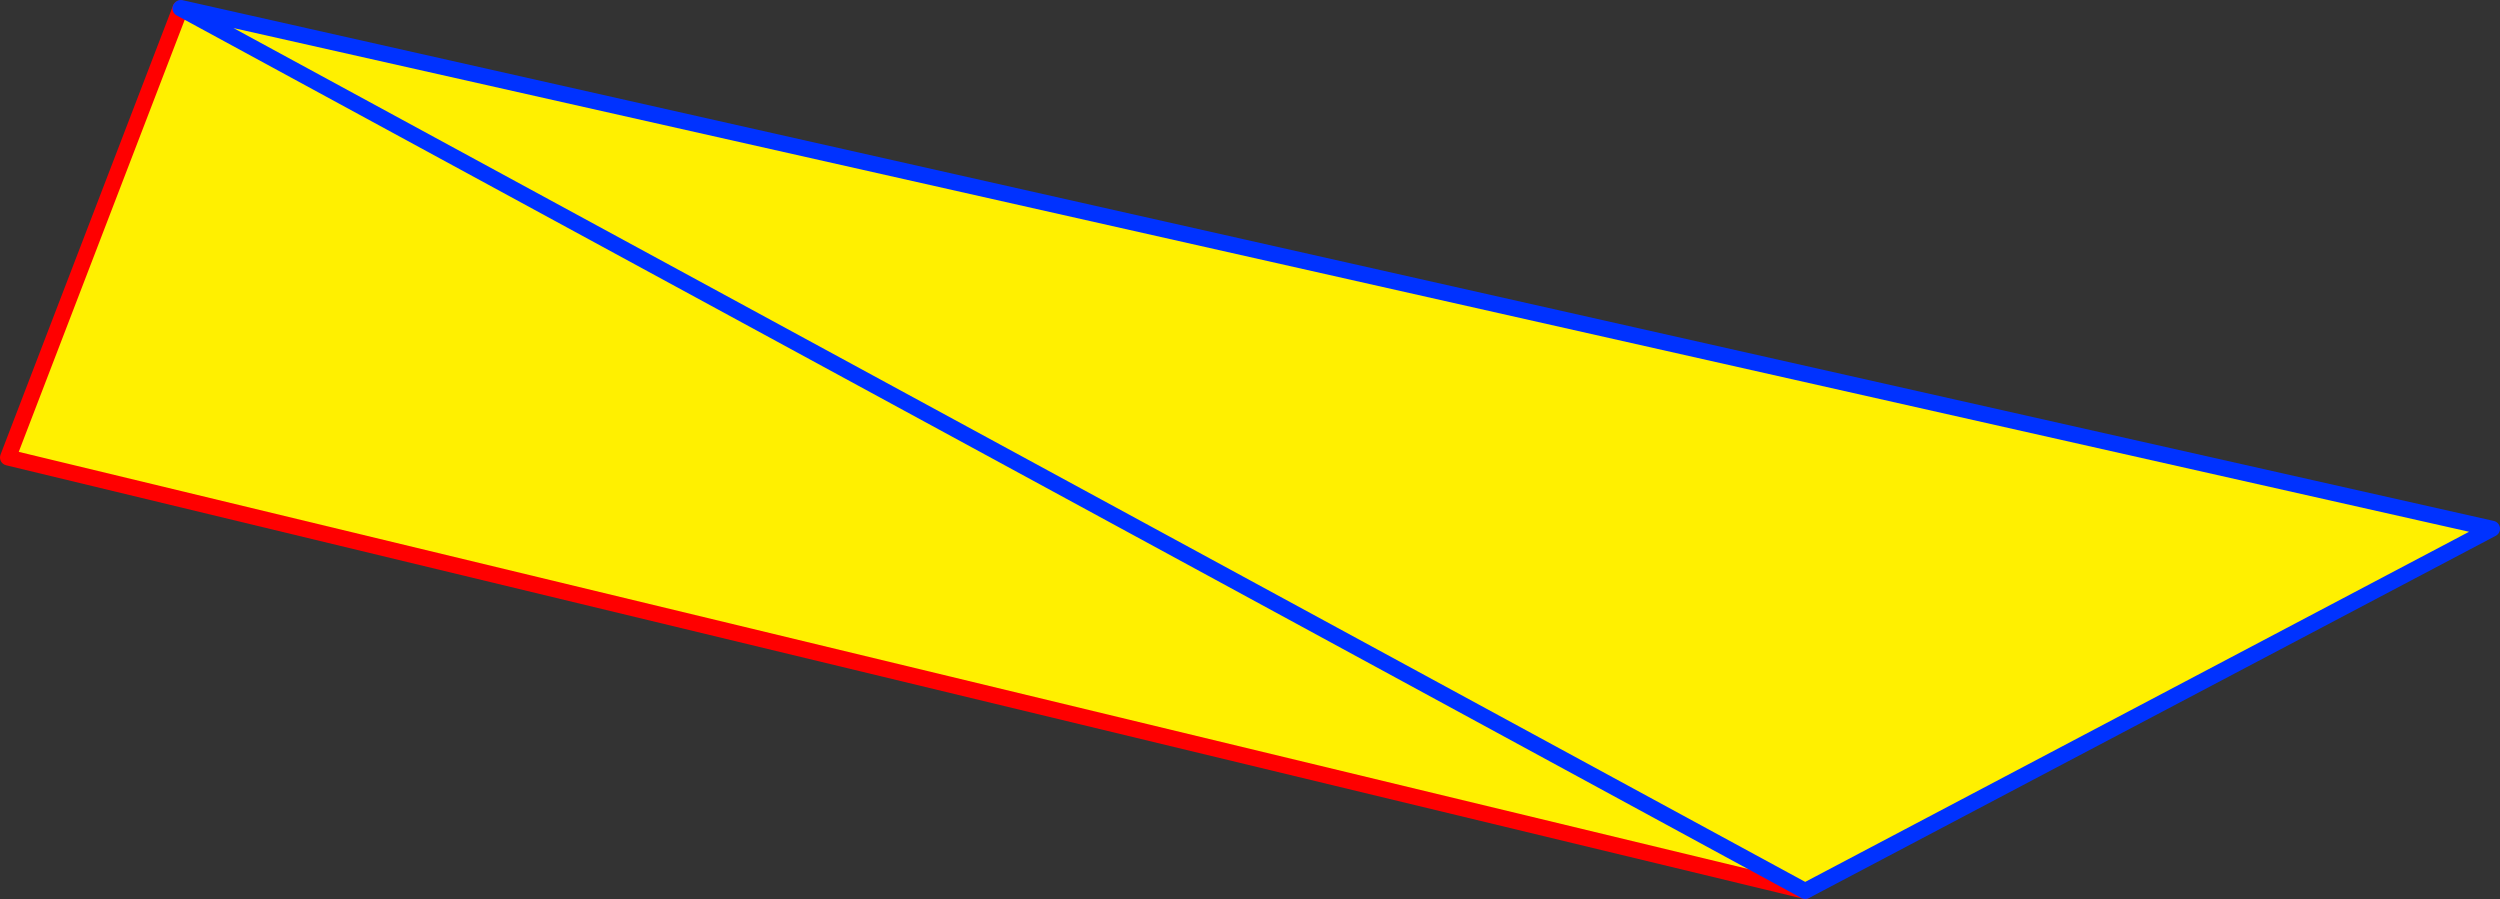
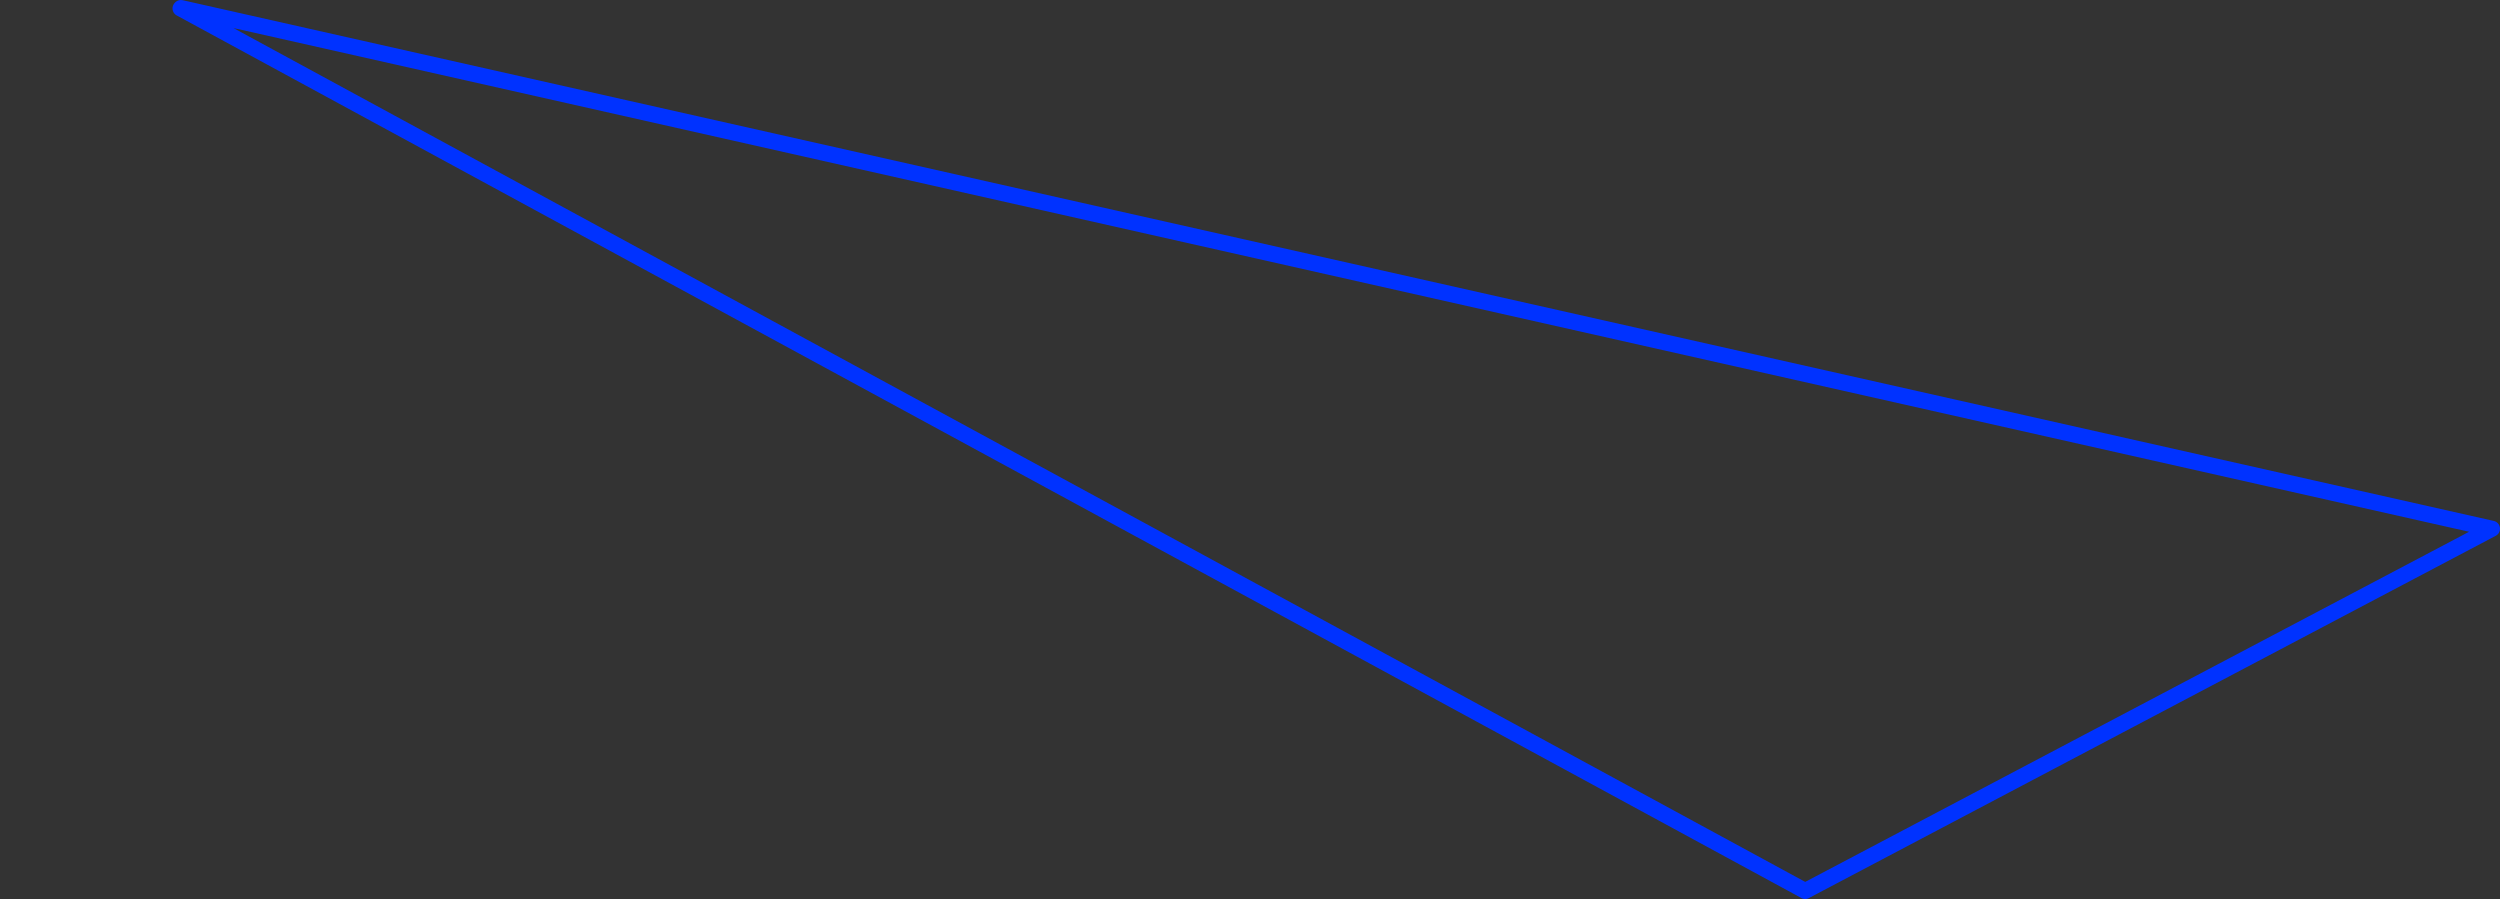
<svg xmlns="http://www.w3.org/2000/svg" height="112.3px" width="312.3px">
  <rect width="100%" height="100%" fill="#333333" stroke="none" />
  <g transform="matrix(1.0, 0.0, 0.0, 1.0, -148.9, -122.15)">
-     <path d="M171.45 123.2 L171.5 123.15 460.2 188.2 374.4 233.45 149.9 179.3 171.45 123.2" fill="#fff000" fill-rule="evenodd" stroke="none" />
-     <path d="M374.4 233.45 L149.9 179.3 171.45 123.2" fill="none" stroke="#ff0000" stroke-linecap="round" stroke-linejoin="round" stroke-width="2.0" />
    <path d="M171.45 123.2 L171.5 123.15 460.2 188.2 374.4 233.45 Z" fill="none" stroke="#0032ff" stroke-linecap="round" stroke-linejoin="round" stroke-width="2.0" />
  </g>
</svg>